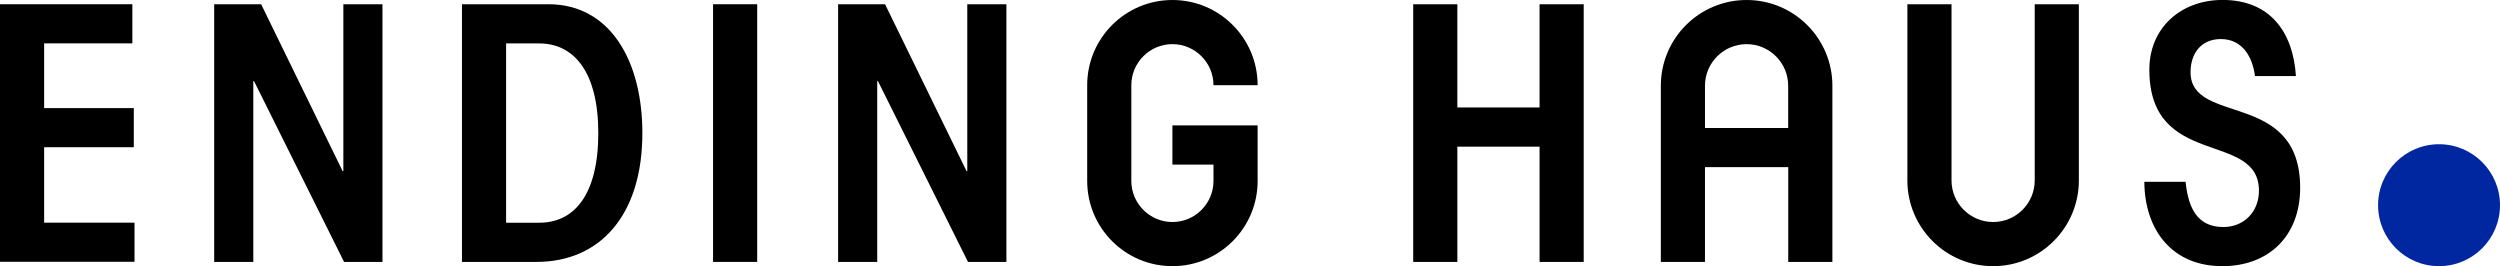
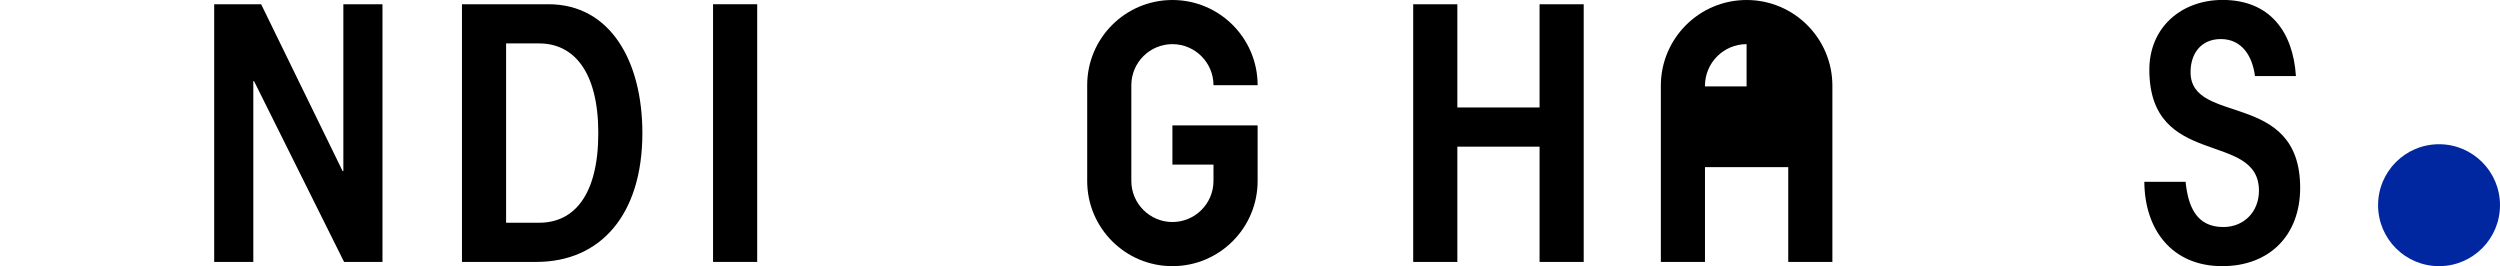
<svg xmlns="http://www.w3.org/2000/svg" id="b" data-name="レイヤー 2" viewBox="0 0 383.42 40.83">
  <g id="c" data-name="レイヤー 2">
    <g>
      <g>
        <g>
-           <path d="m0,40.17V.65h20.3v6H6.77v9.93h13.75v6H6.77v11.57h13.86v6H0Z" style="stroke-width: 0px;" />
          <path d="m32.85,40.17V.65h7.2l12.5,25.6h.11V.65h6v39.52h-5.89l-13.81-27.73h-.11v27.73h-6Z" style="stroke-width: 0px;" />
          <path d="m109.36,40.17V.65h6.77v39.52h-6.77Z" style="stroke-width: 0px;" />
-           <path d="m128.54,40.17V.65h7.2l12.5,25.6h.11V.65h6v39.52h-5.89l-13.81-27.73h-.11v27.73h-6Z" style="stroke-width: 0px;" />
          <path d="m216.74.65h6.77v15.83h12.61V.65h6.77v39.52h-6.77v-17.68h-12.61v17.68h-6.77V.65Z" style="stroke-width: 0px;" />
          <path d="m335.2,27.89c.38,3.66,1.58,6.93,5.79,6.93,3.17,0,5.46-2.35,5.46-5.57,0-9.28-16.81-3.27-16.81-18.56,0-6.49,4.91-10.7,11.24-10.7,7.26,0,10.81,4.91,11.24,11.68h-6.28c-.38-3-1.96-5.68-5.24-5.68-3,0-4.64,2.18-4.64,5.08,0,8.24,16.81,2.67,16.81,17.74,0,7.26-4.69,12.01-11.95,12.01-7.7,0-11.9-5.57-11.95-12.94h6.33Z" style="stroke-width: 0px;" />
        </g>
-         <path d="m312.06.65v27.02c0,3.52-2.86,6.38-6.38,6.38s-6.38-2.86-6.38-6.38V.65h-6.77v27.02c0,7.26,5.89,13.15,13.15,13.15s13.15-5.89,13.15-13.15V.65h-6.77Z" style="stroke-width: 0px;" />
        <path d="m179.81,19.24v6h6.3v2.51c0,3.48-2.83,6.3-6.3,6.3s-6.3-2.83-6.3-6.3v-14.68c0-3.48,2.83-6.3,6.3-6.3s6.3,2.83,6.3,6.3h6.77c0-7.22-5.85-13.07-13.07-13.07s-13.07,5.85-13.07,13.07v14.68c0,7.22,5.85,13.07,13.07,13.07s13.07-5.85,13.07-13.07v-8.52h-13.07Z" style="stroke-width: 0px;" />
-         <path d="m267.87,0c-7.26,0-13.15,5.89-13.15,13.15v27.02h6.77v-14.54h12.77v14.54h6.77V13.15c0-7.26-5.89-13.15-13.15-13.15Zm-6.38,19.63v-6.48c0-3.52,2.86-6.38,6.38-6.38s6.38,2.86,6.38,6.38v6.48h-12.77Z" style="stroke-width: 0px;" />
+         <path d="m267.87,0c-7.26,0-13.15,5.89-13.15,13.15v27.02h6.77v-14.54h12.77v14.54h6.77V13.15c0-7.26-5.89-13.15-13.15-13.15Zm-6.38,19.63v-6.48c0-3.52,2.86-6.38,6.38-6.38v6.48h-12.77Z" style="stroke-width: 0px;" />
        <path d="m70.85.65h13.26c9.5,0,14.41,8.73,14.41,19.76,0,12.55-6.44,19.76-16.26,19.76h-11.41V.65Zm6.77,33.51h5.08c5.35,0,9.06-4.26,9.06-13.75s-3.82-13.75-9.06-13.75h-5.08v27.51Z" style="stroke-width: 0px;" />
      </g>
      <circle cx="374.07" cy="31.47" r="9.35" style="fill: #0027a0; stroke-width: 0px;" />
    </g>
  </g>
</svg>